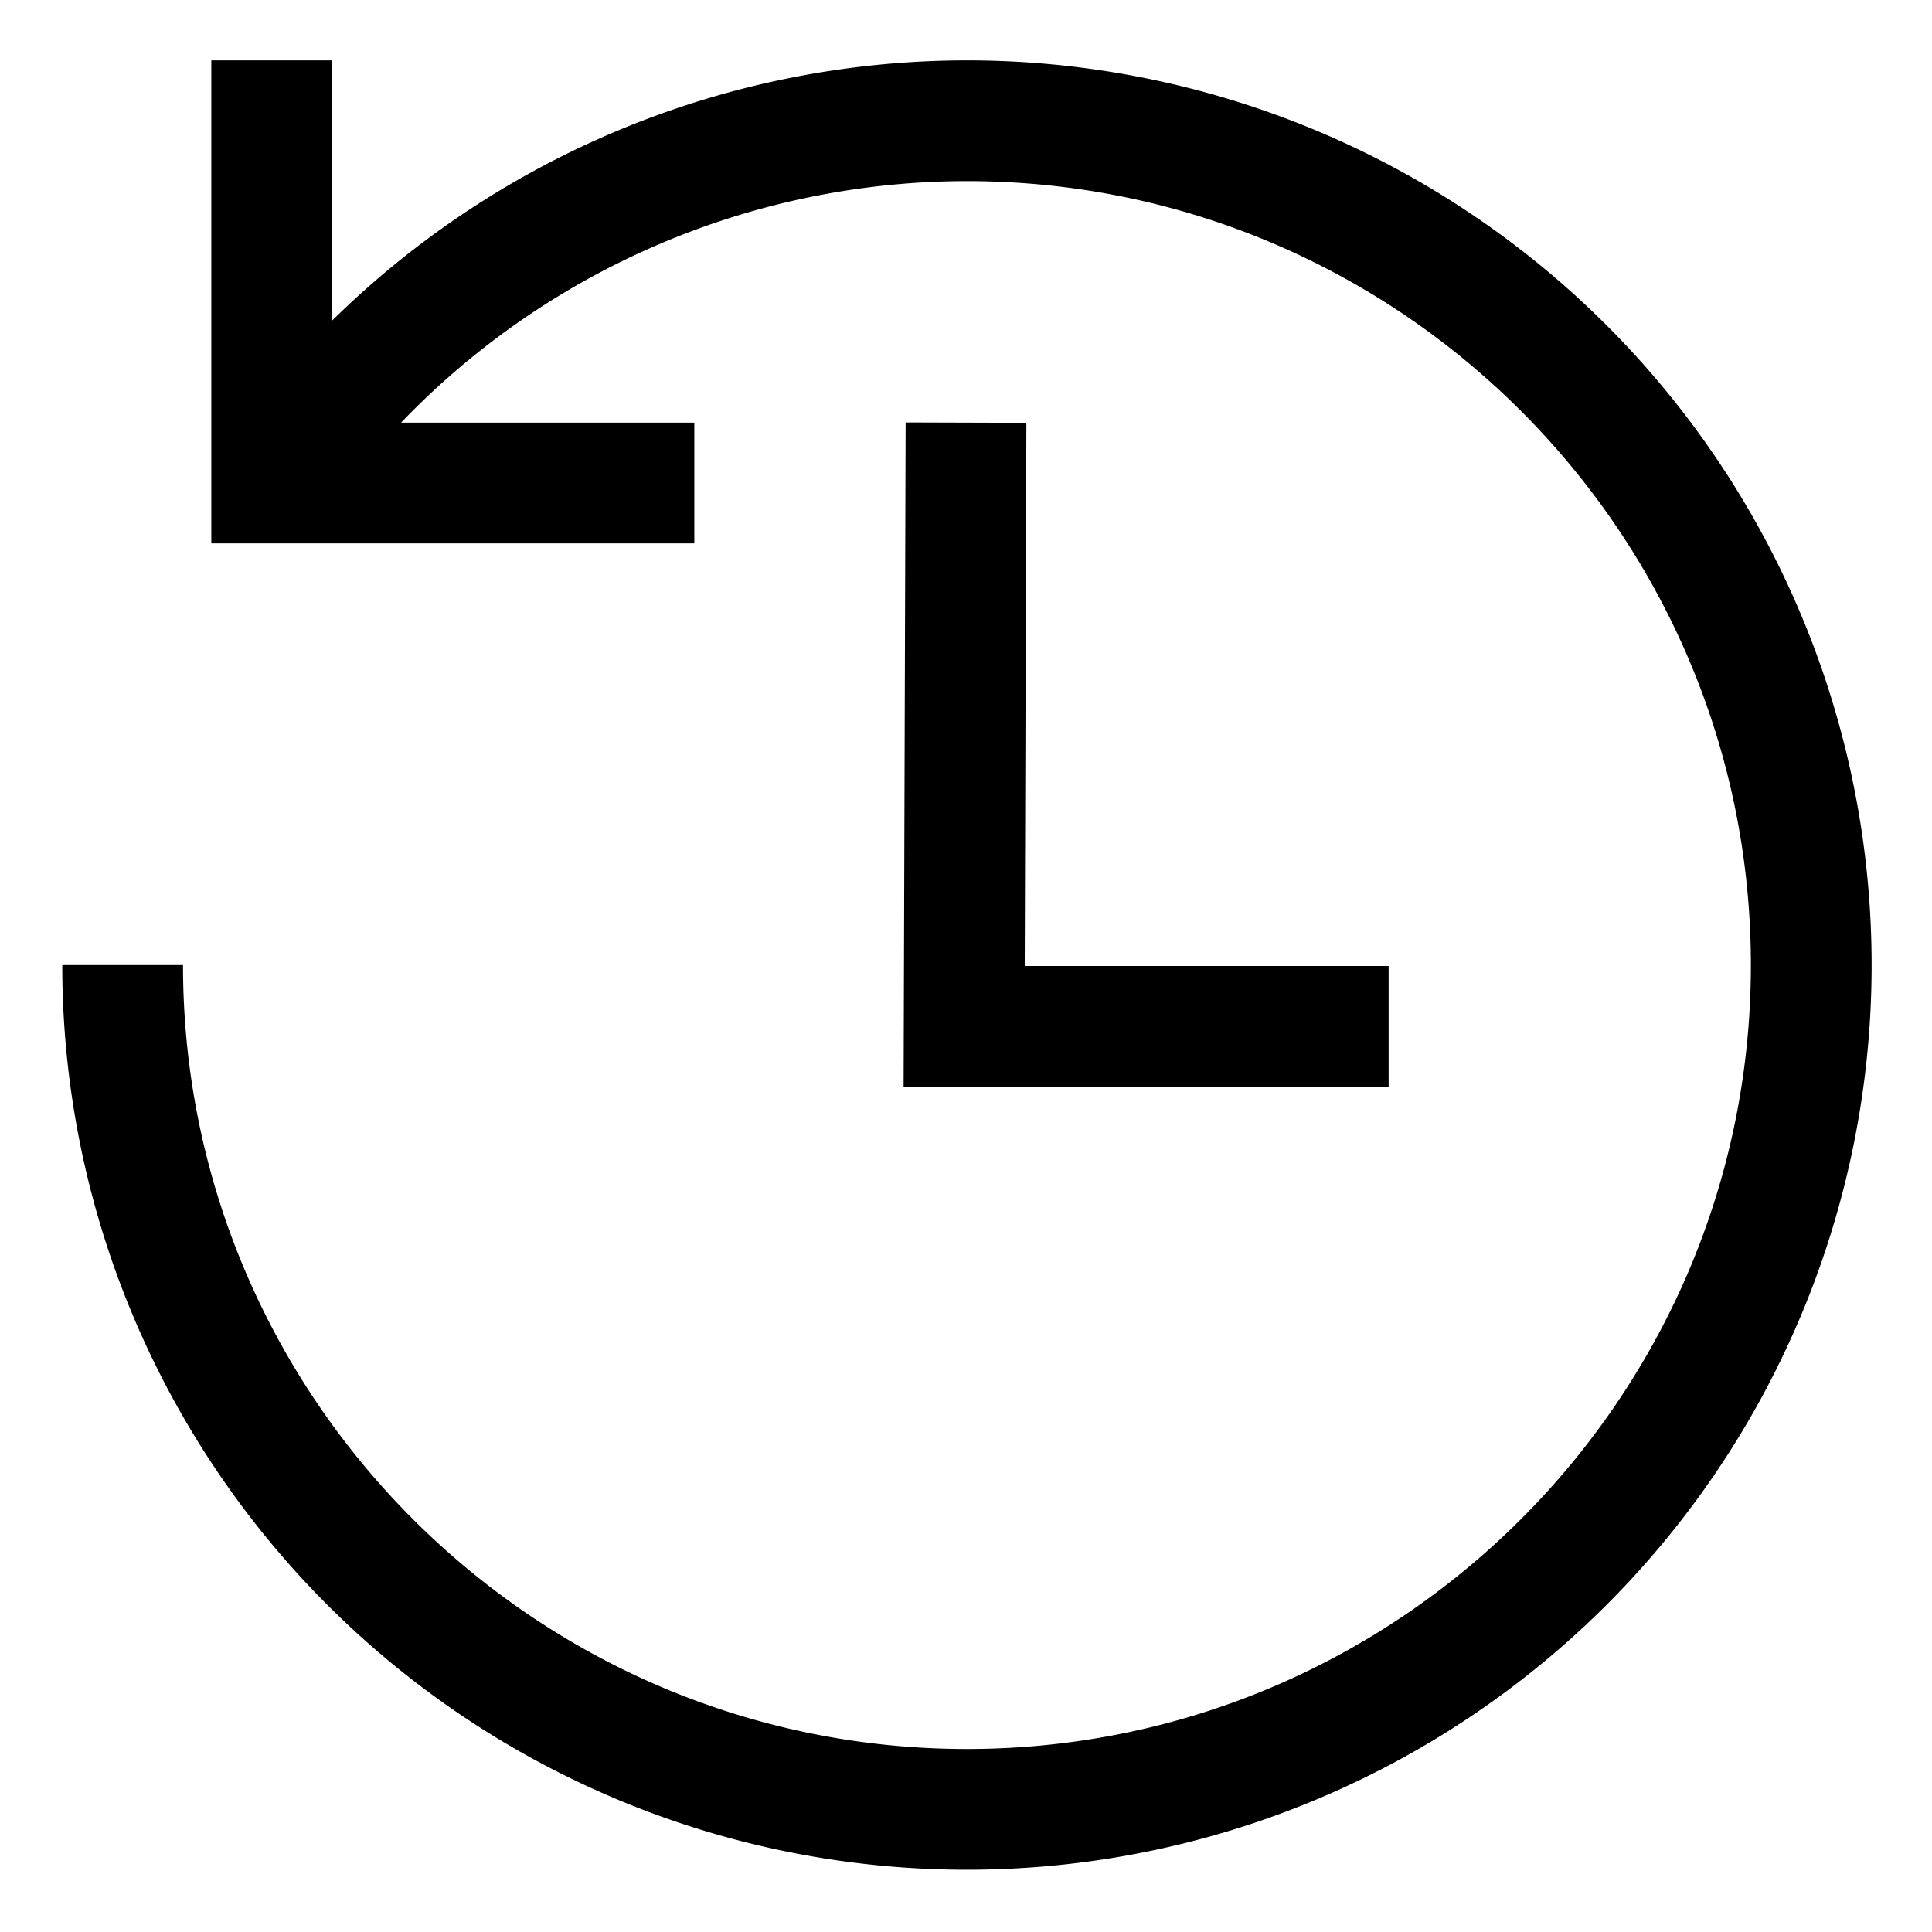
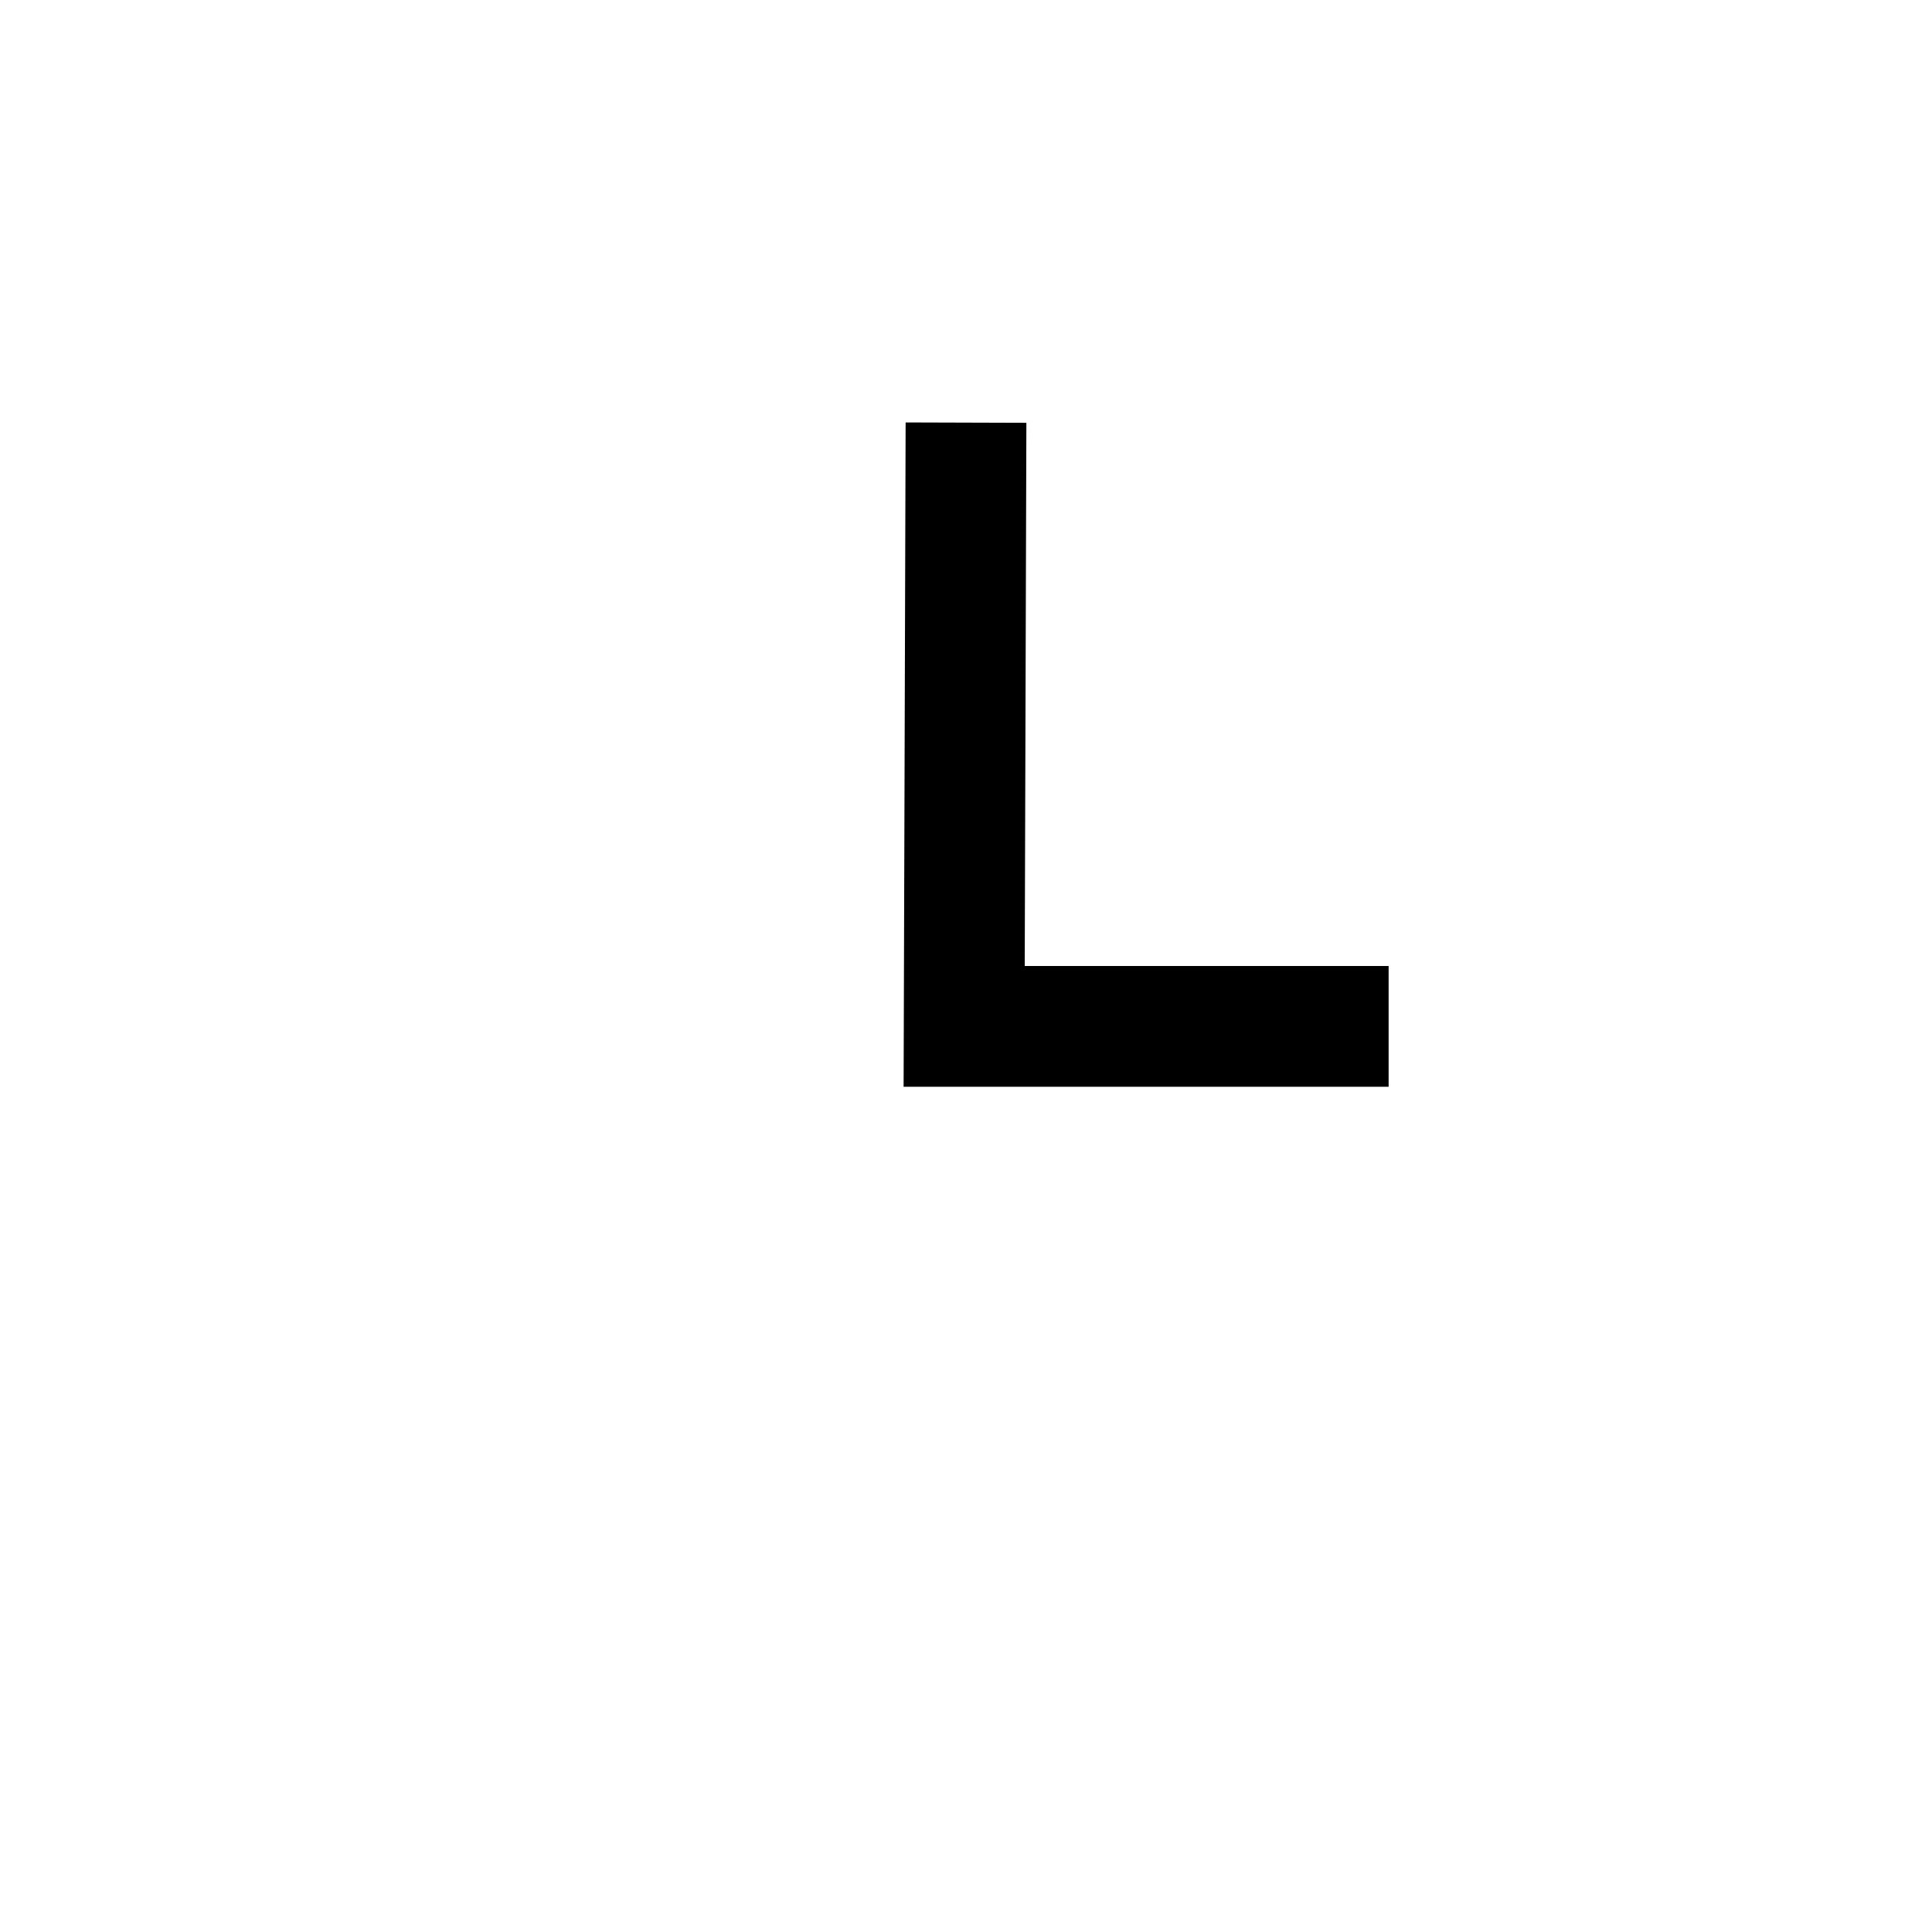
<svg xmlns="http://www.w3.org/2000/svg" width="800px" height="800px" viewBox="0 0 512 512">
-   <path fill="#000000" d="M256.25,16A240,240,0,0,0,88,84.977V16H56V144H184V112H106.287A208,208,0,0,1,256.25,48C370.8,48,464,141.2,464,255.75S370.8,463.5,256.25,463.5,48.5,370.3,48.5,255.75h-32A239.75,239.75,0,0,0,425.779,425.279,239.75,239.75,0,0,0,256.25,16Z" class="ci-primary" />
  <polygon fill="#000000" points="240 111.951 239.465 288 368 288 368 256 271.563 256 272 112.049 240 111.951" class="ci-primary" />
</svg>